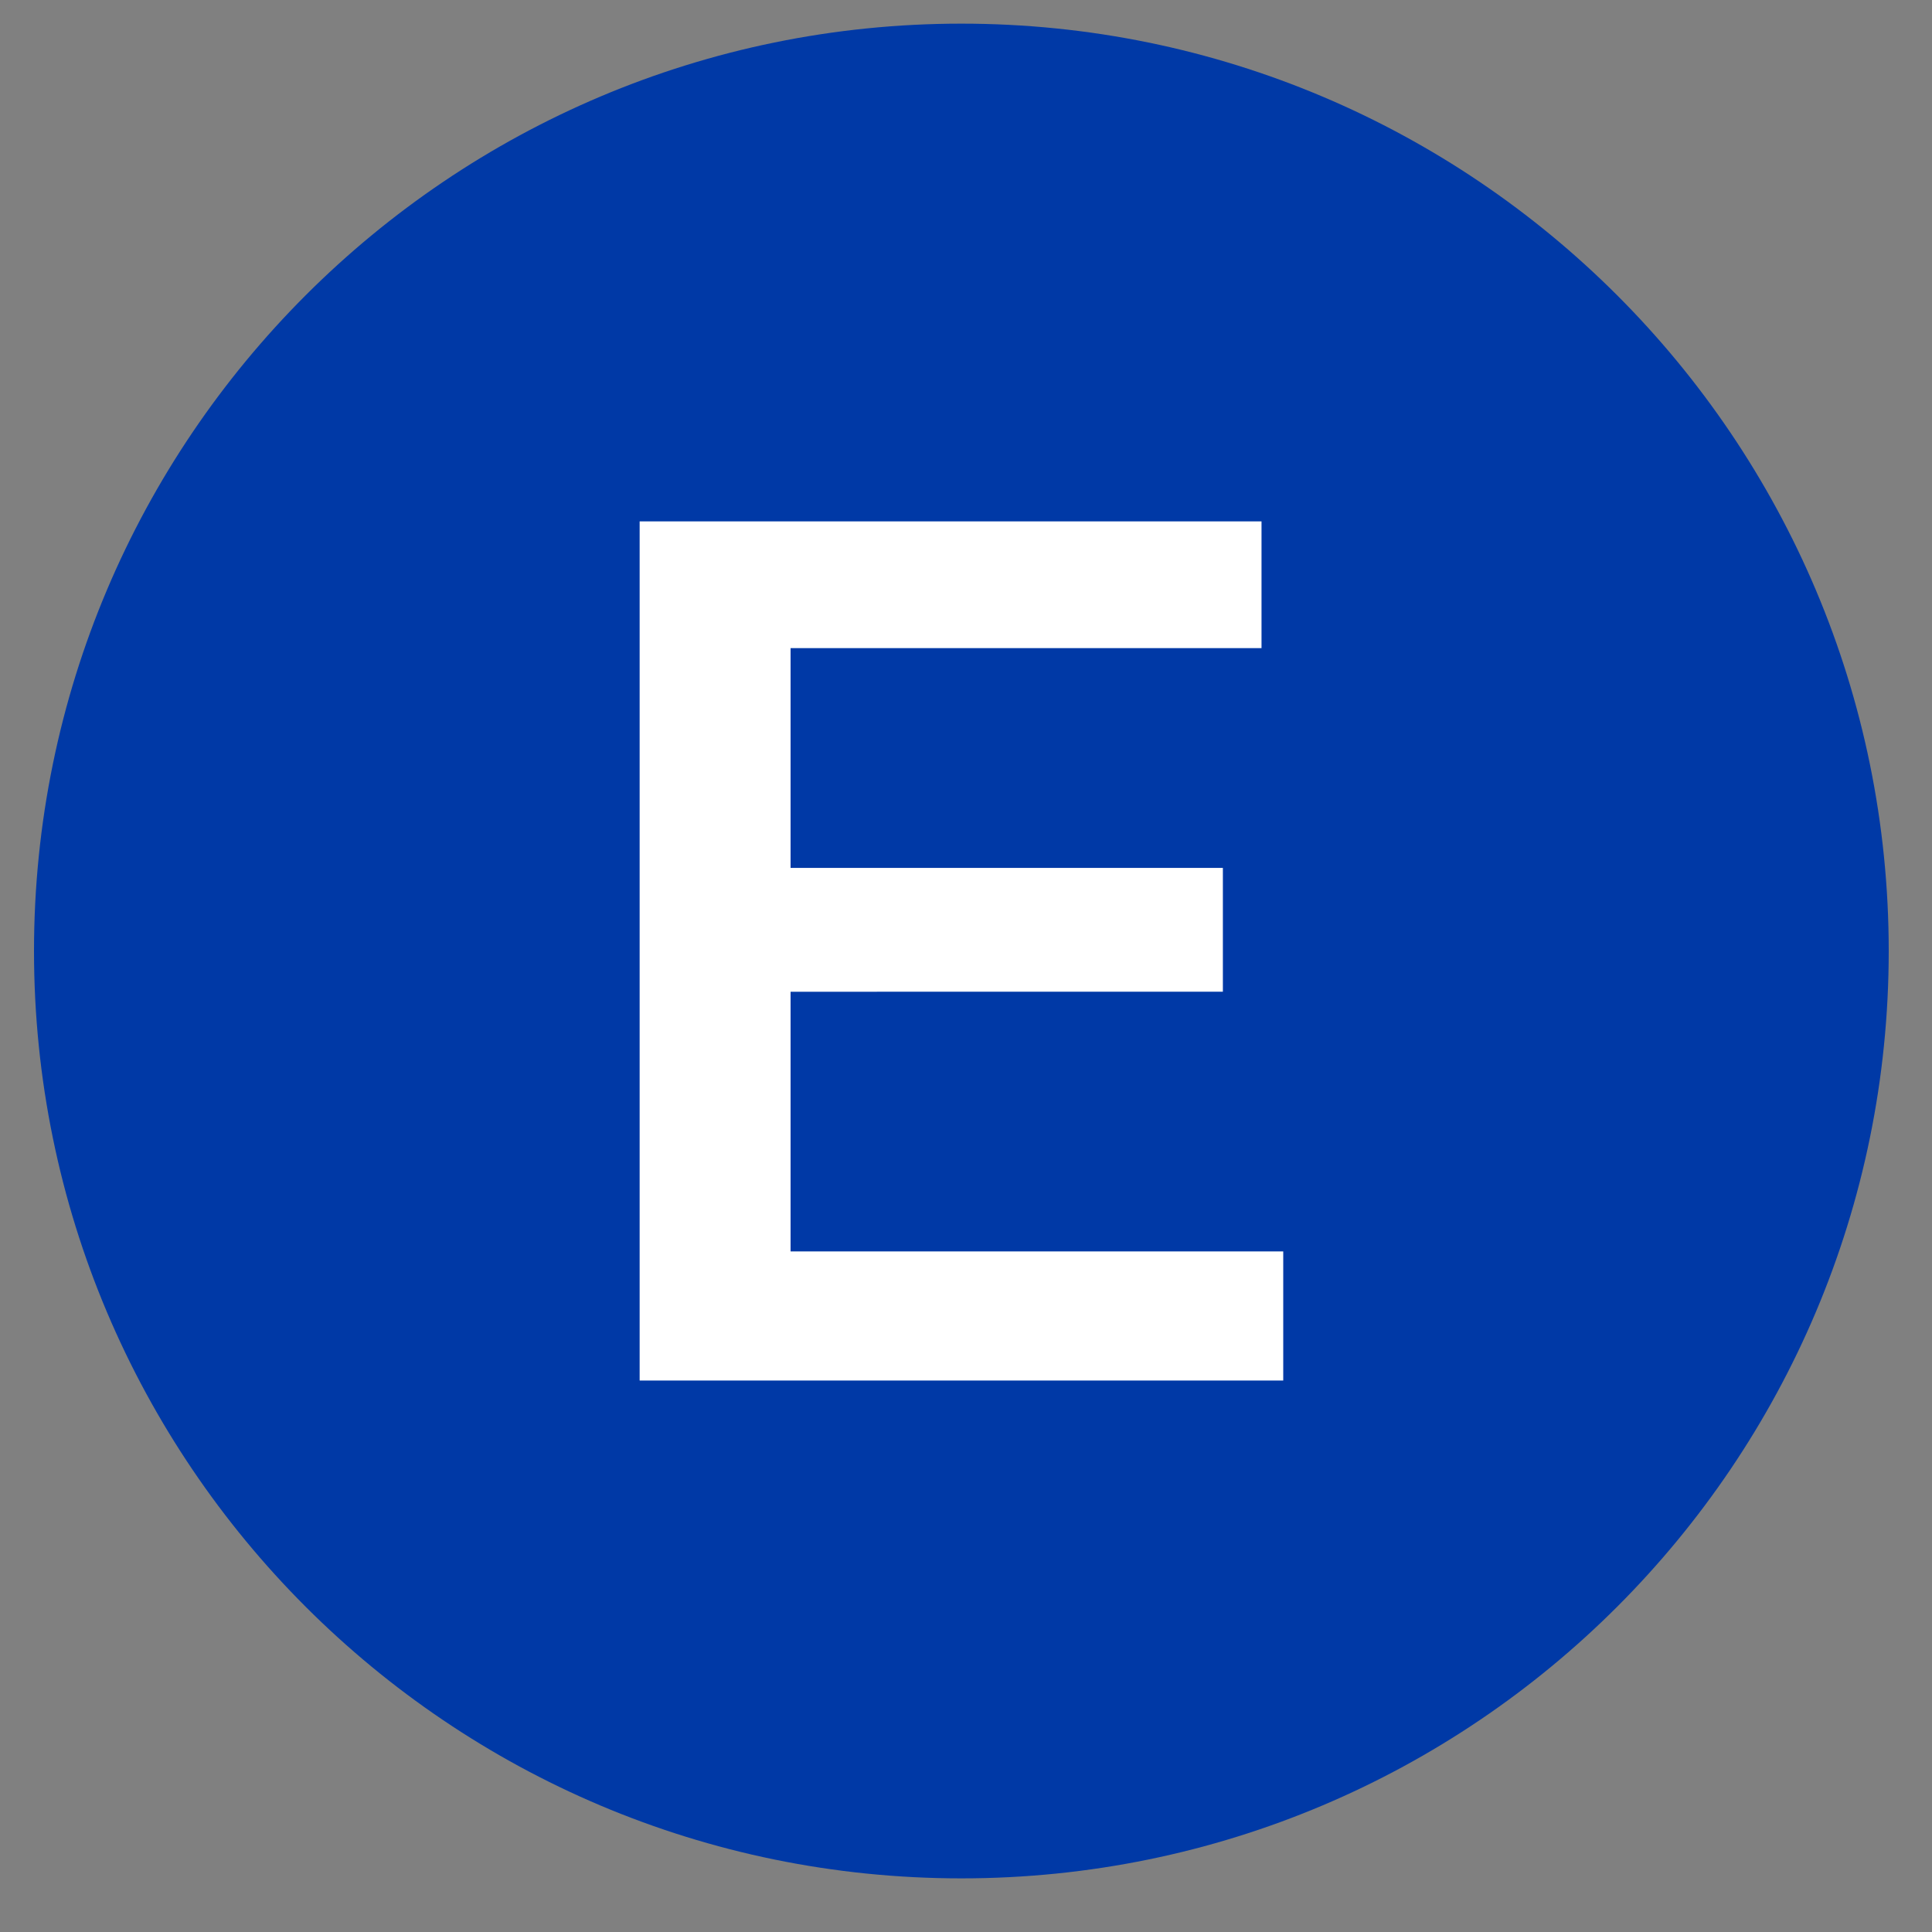
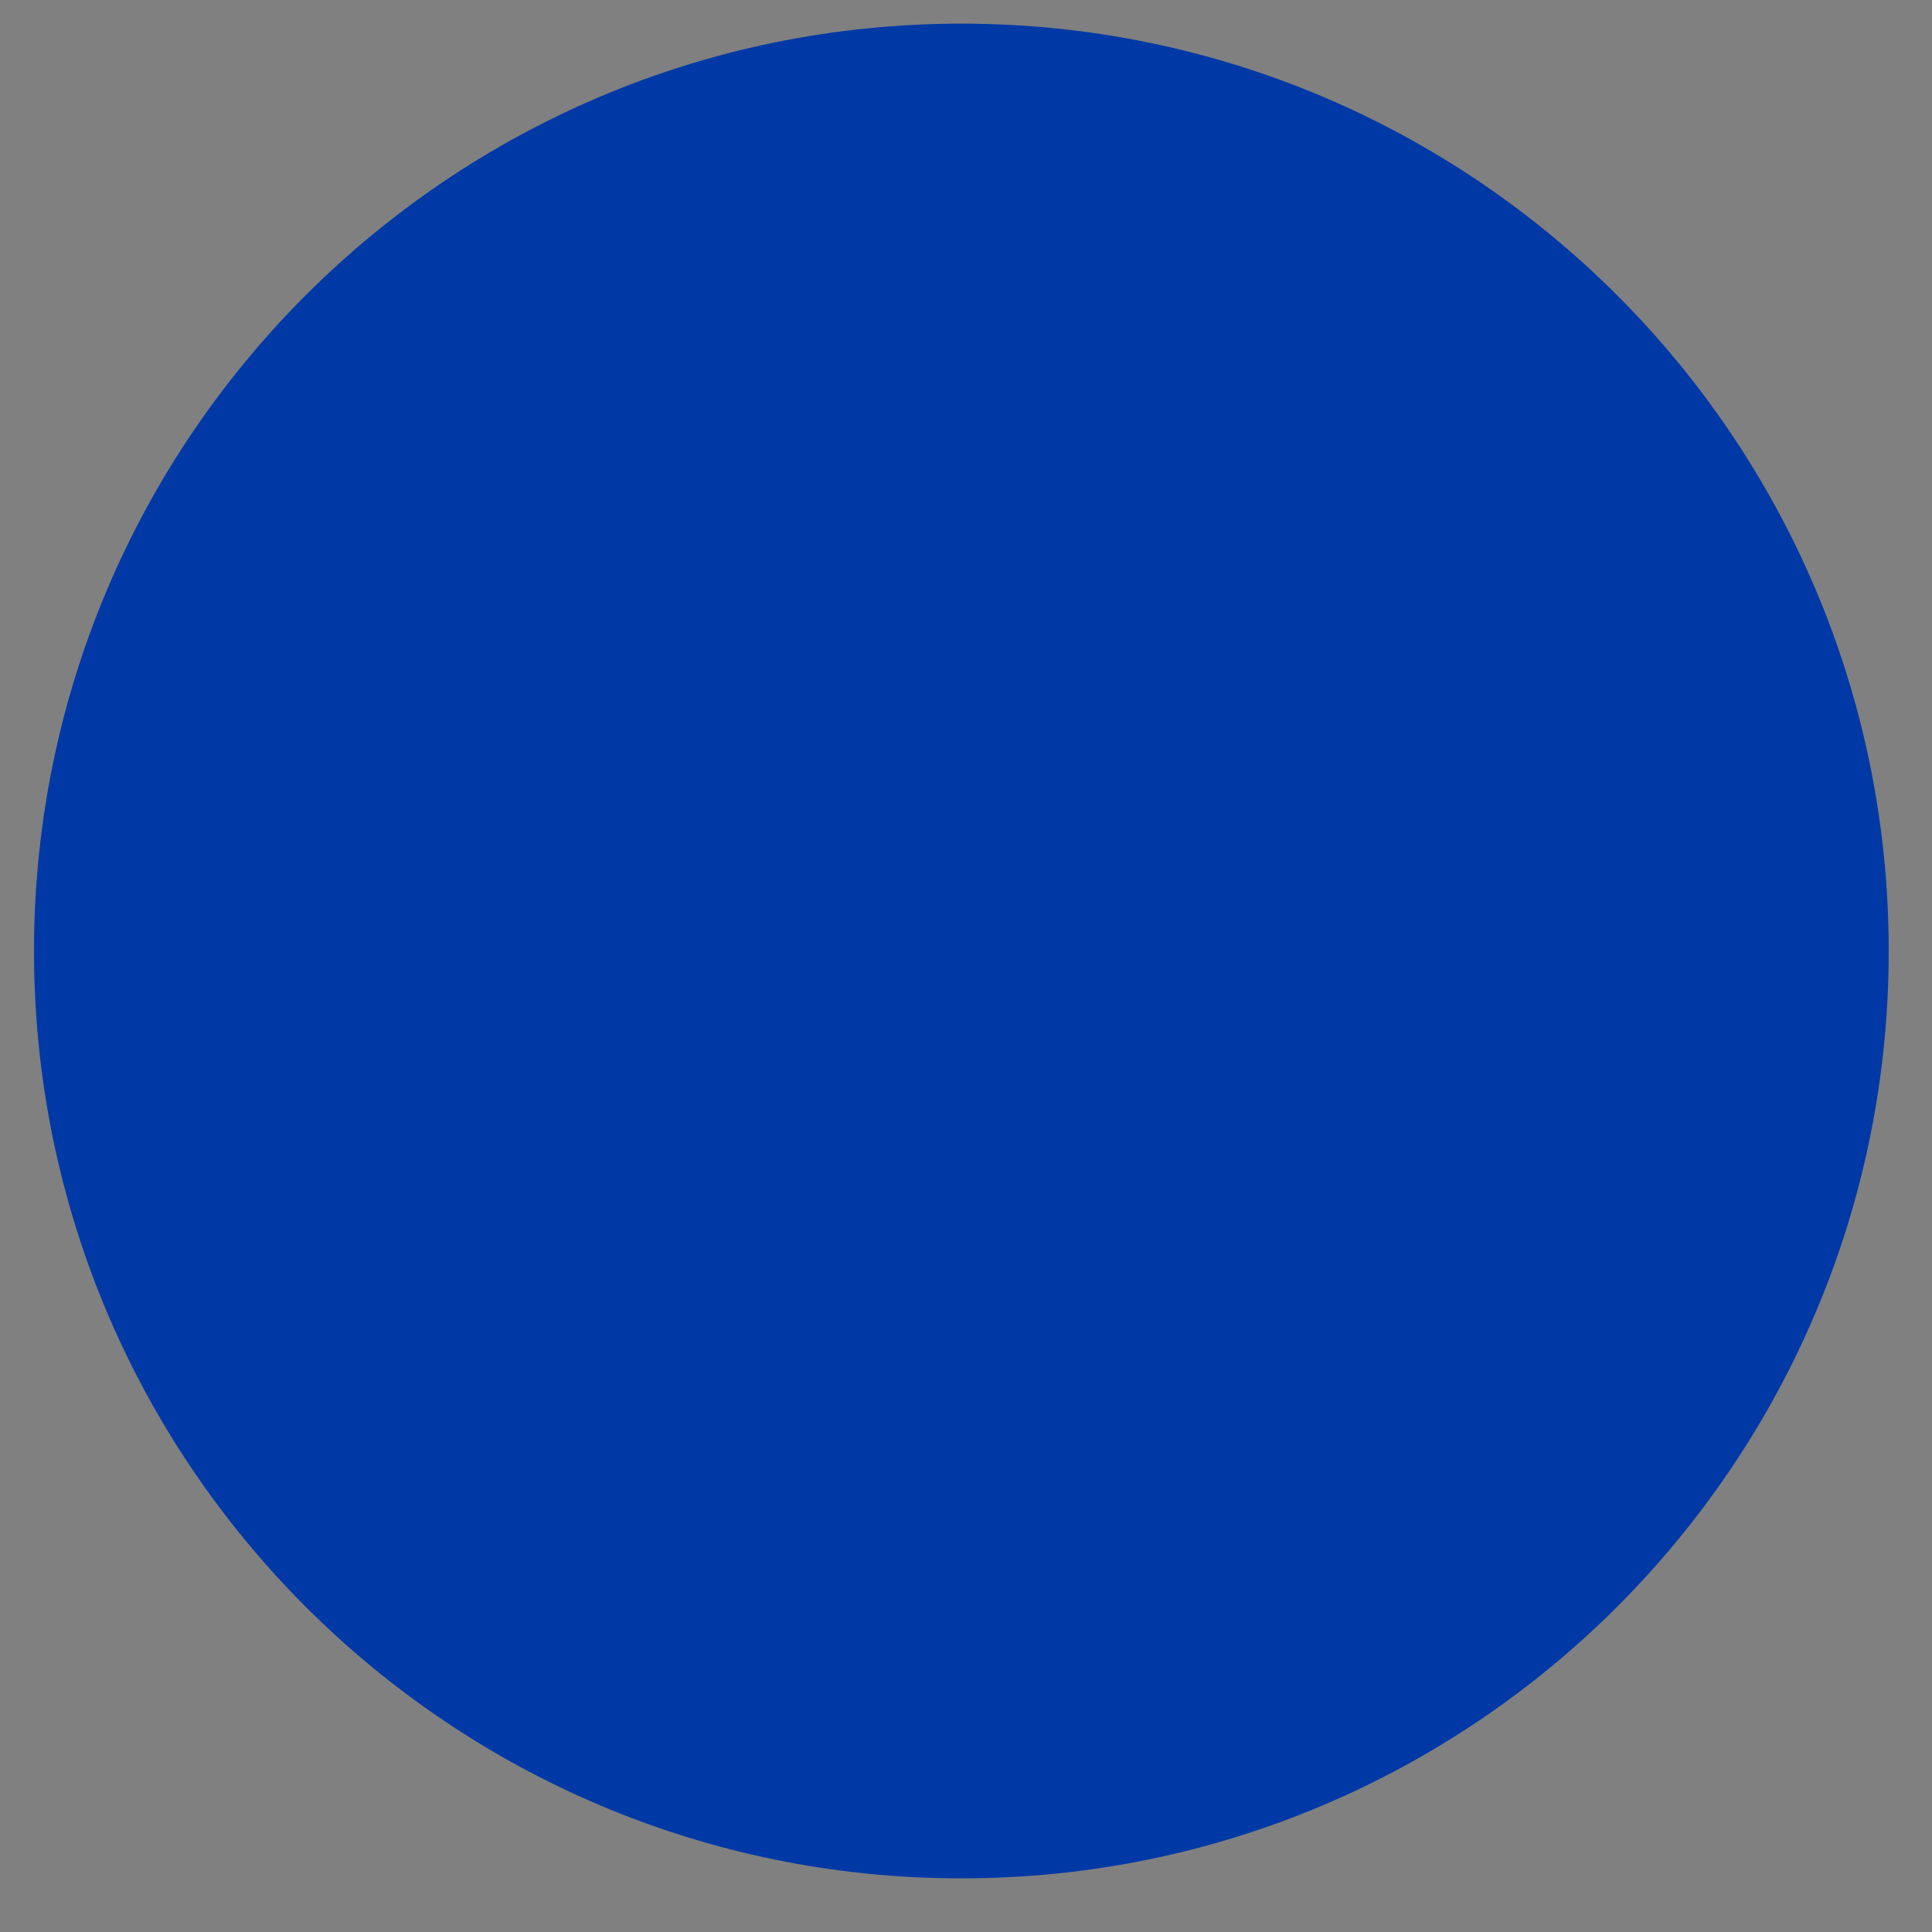
<svg xmlns="http://www.w3.org/2000/svg" width="25" height="25" viewBox="0 0 25 25" version="1.1">
  <rect x="0" y="0" width="25" height="25" fill="#808080" stroke="none" />
  <g stroke="none" stroke-width="1" fill="none" fill-rule="evenodd">
    <path d="M.44 12.306c0-6.627 5.374-12 12-12 6.629 0 12 5.373 12 12 0 6.628-5.371 12-12 12-6.626 0-12-5.372-12-12" fill="#0039A6" />
-     <path fill="#FFF" d="M8.277 17.864V6.747h8.047v1.64H10.23v2.844h5.594v1.602H10.23v3.36h6.375v1.671z" />
  </g>
</svg>